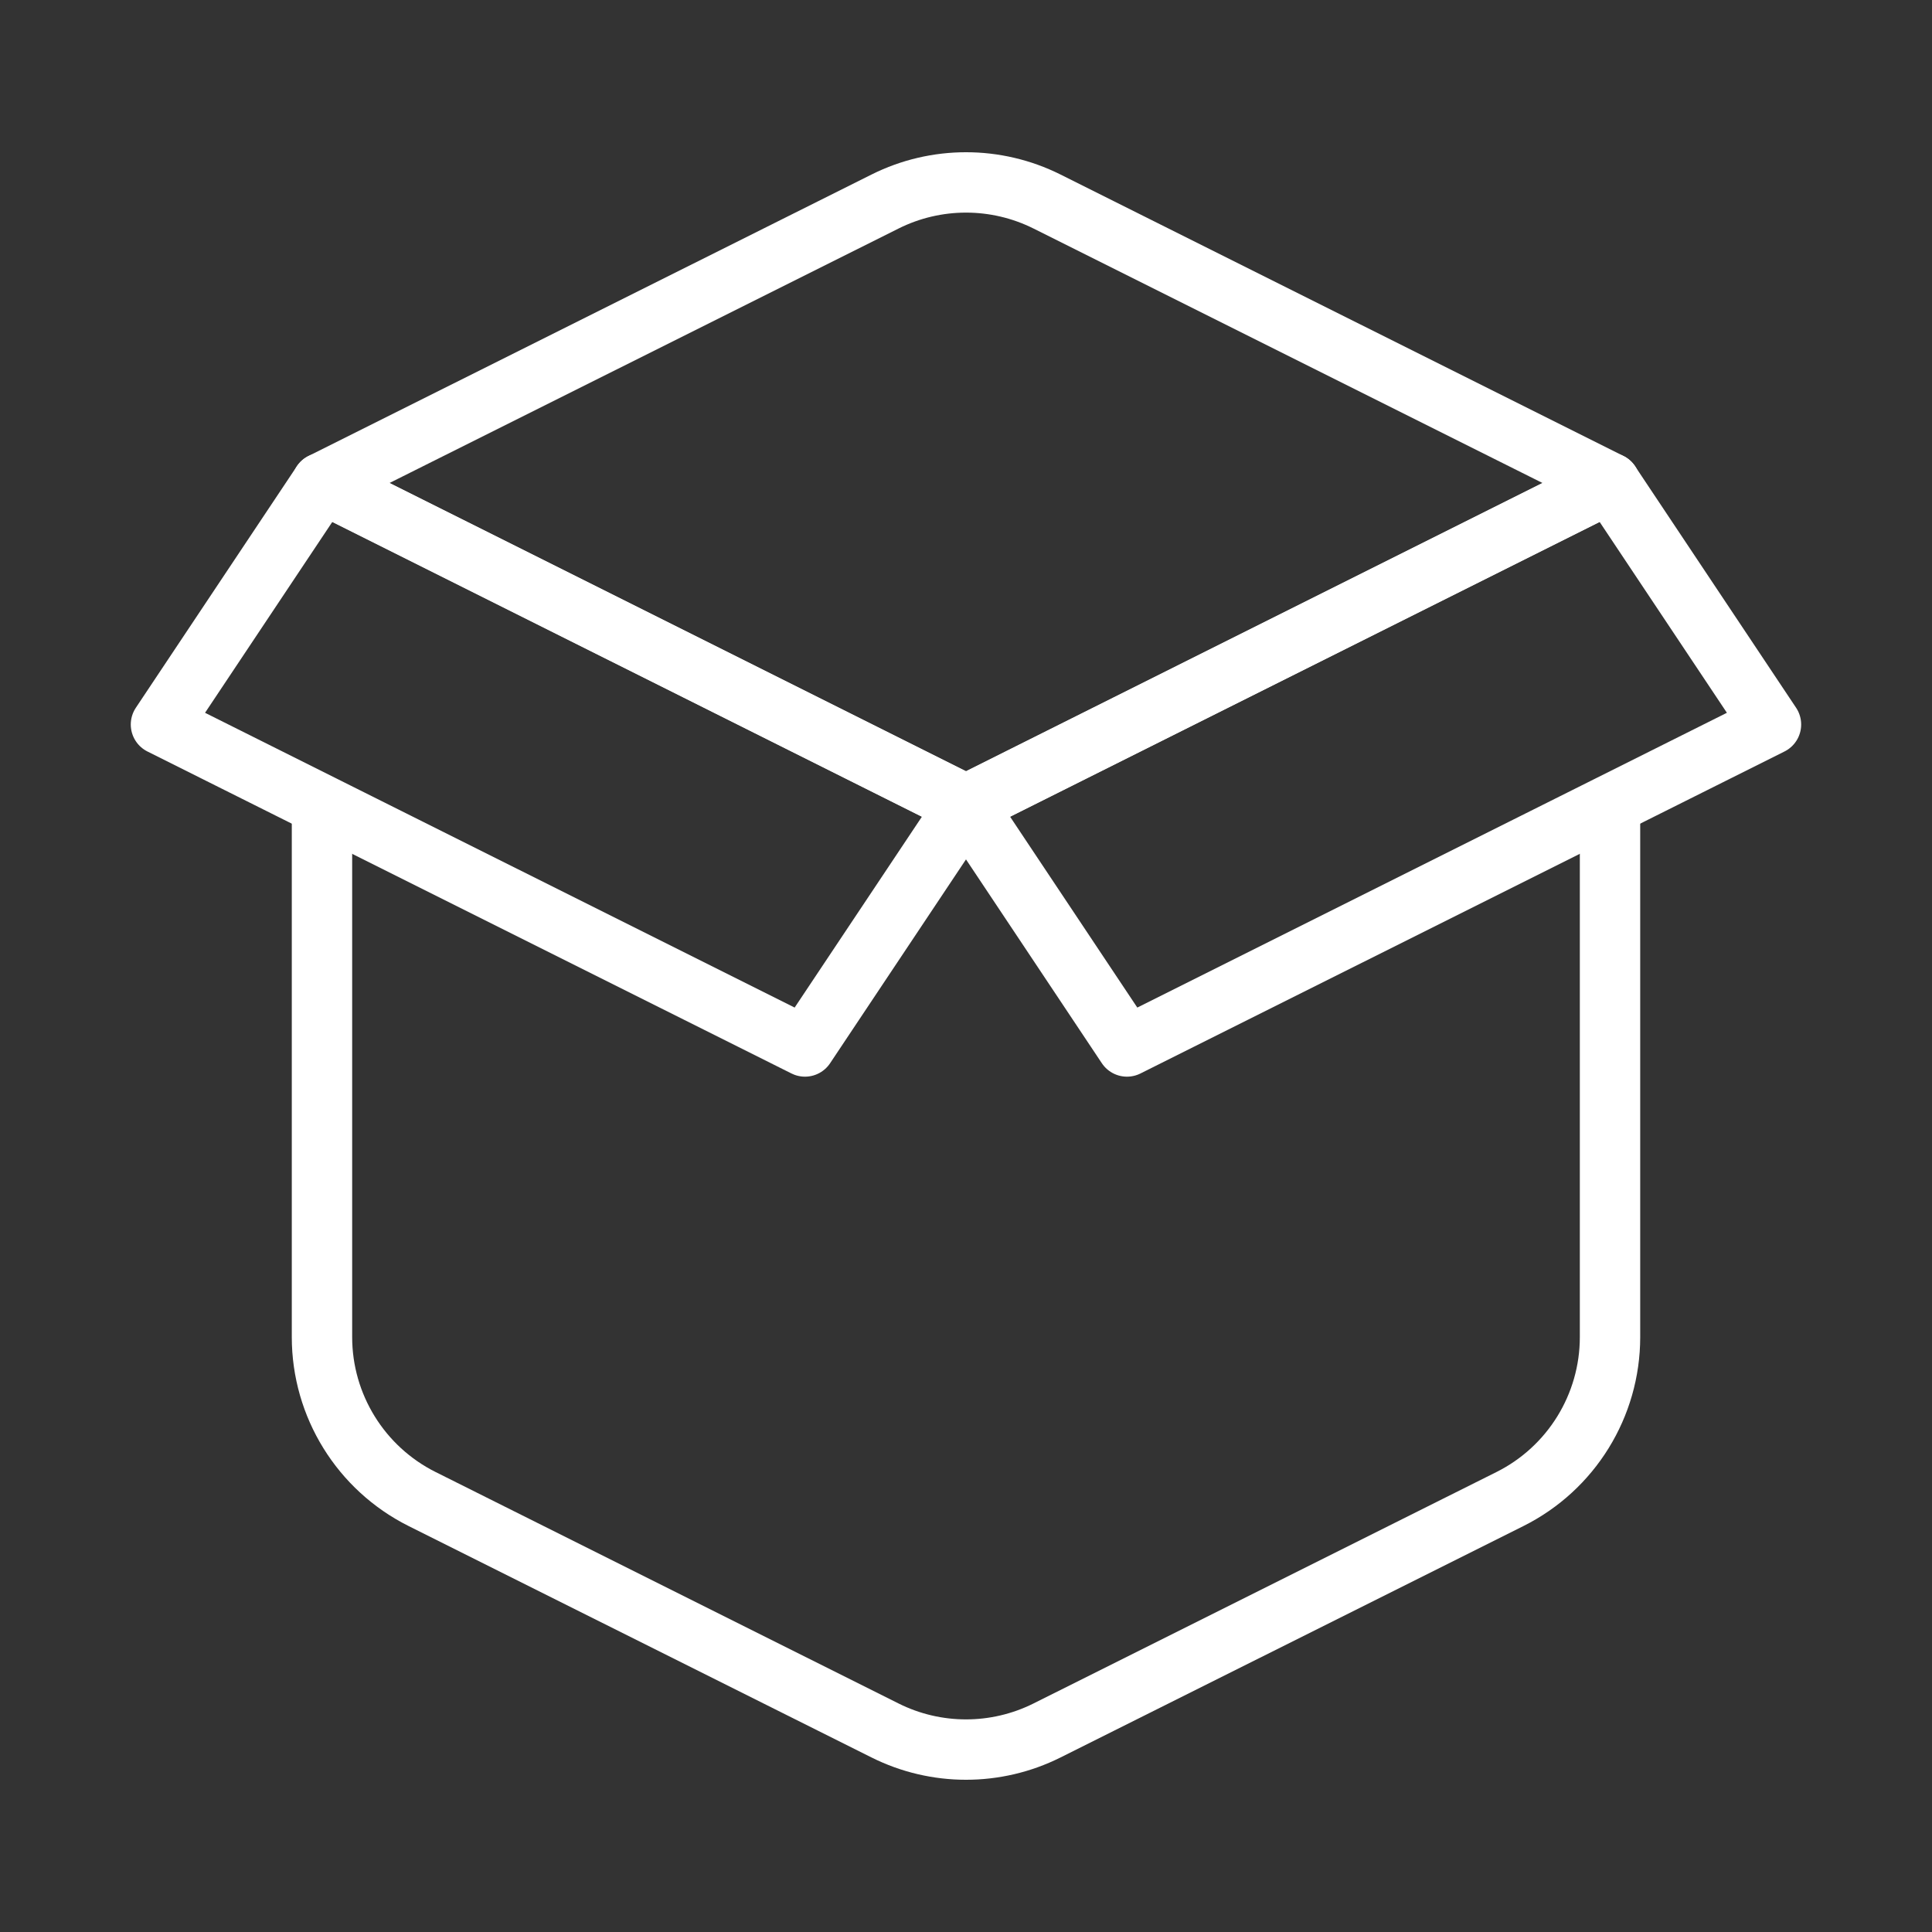
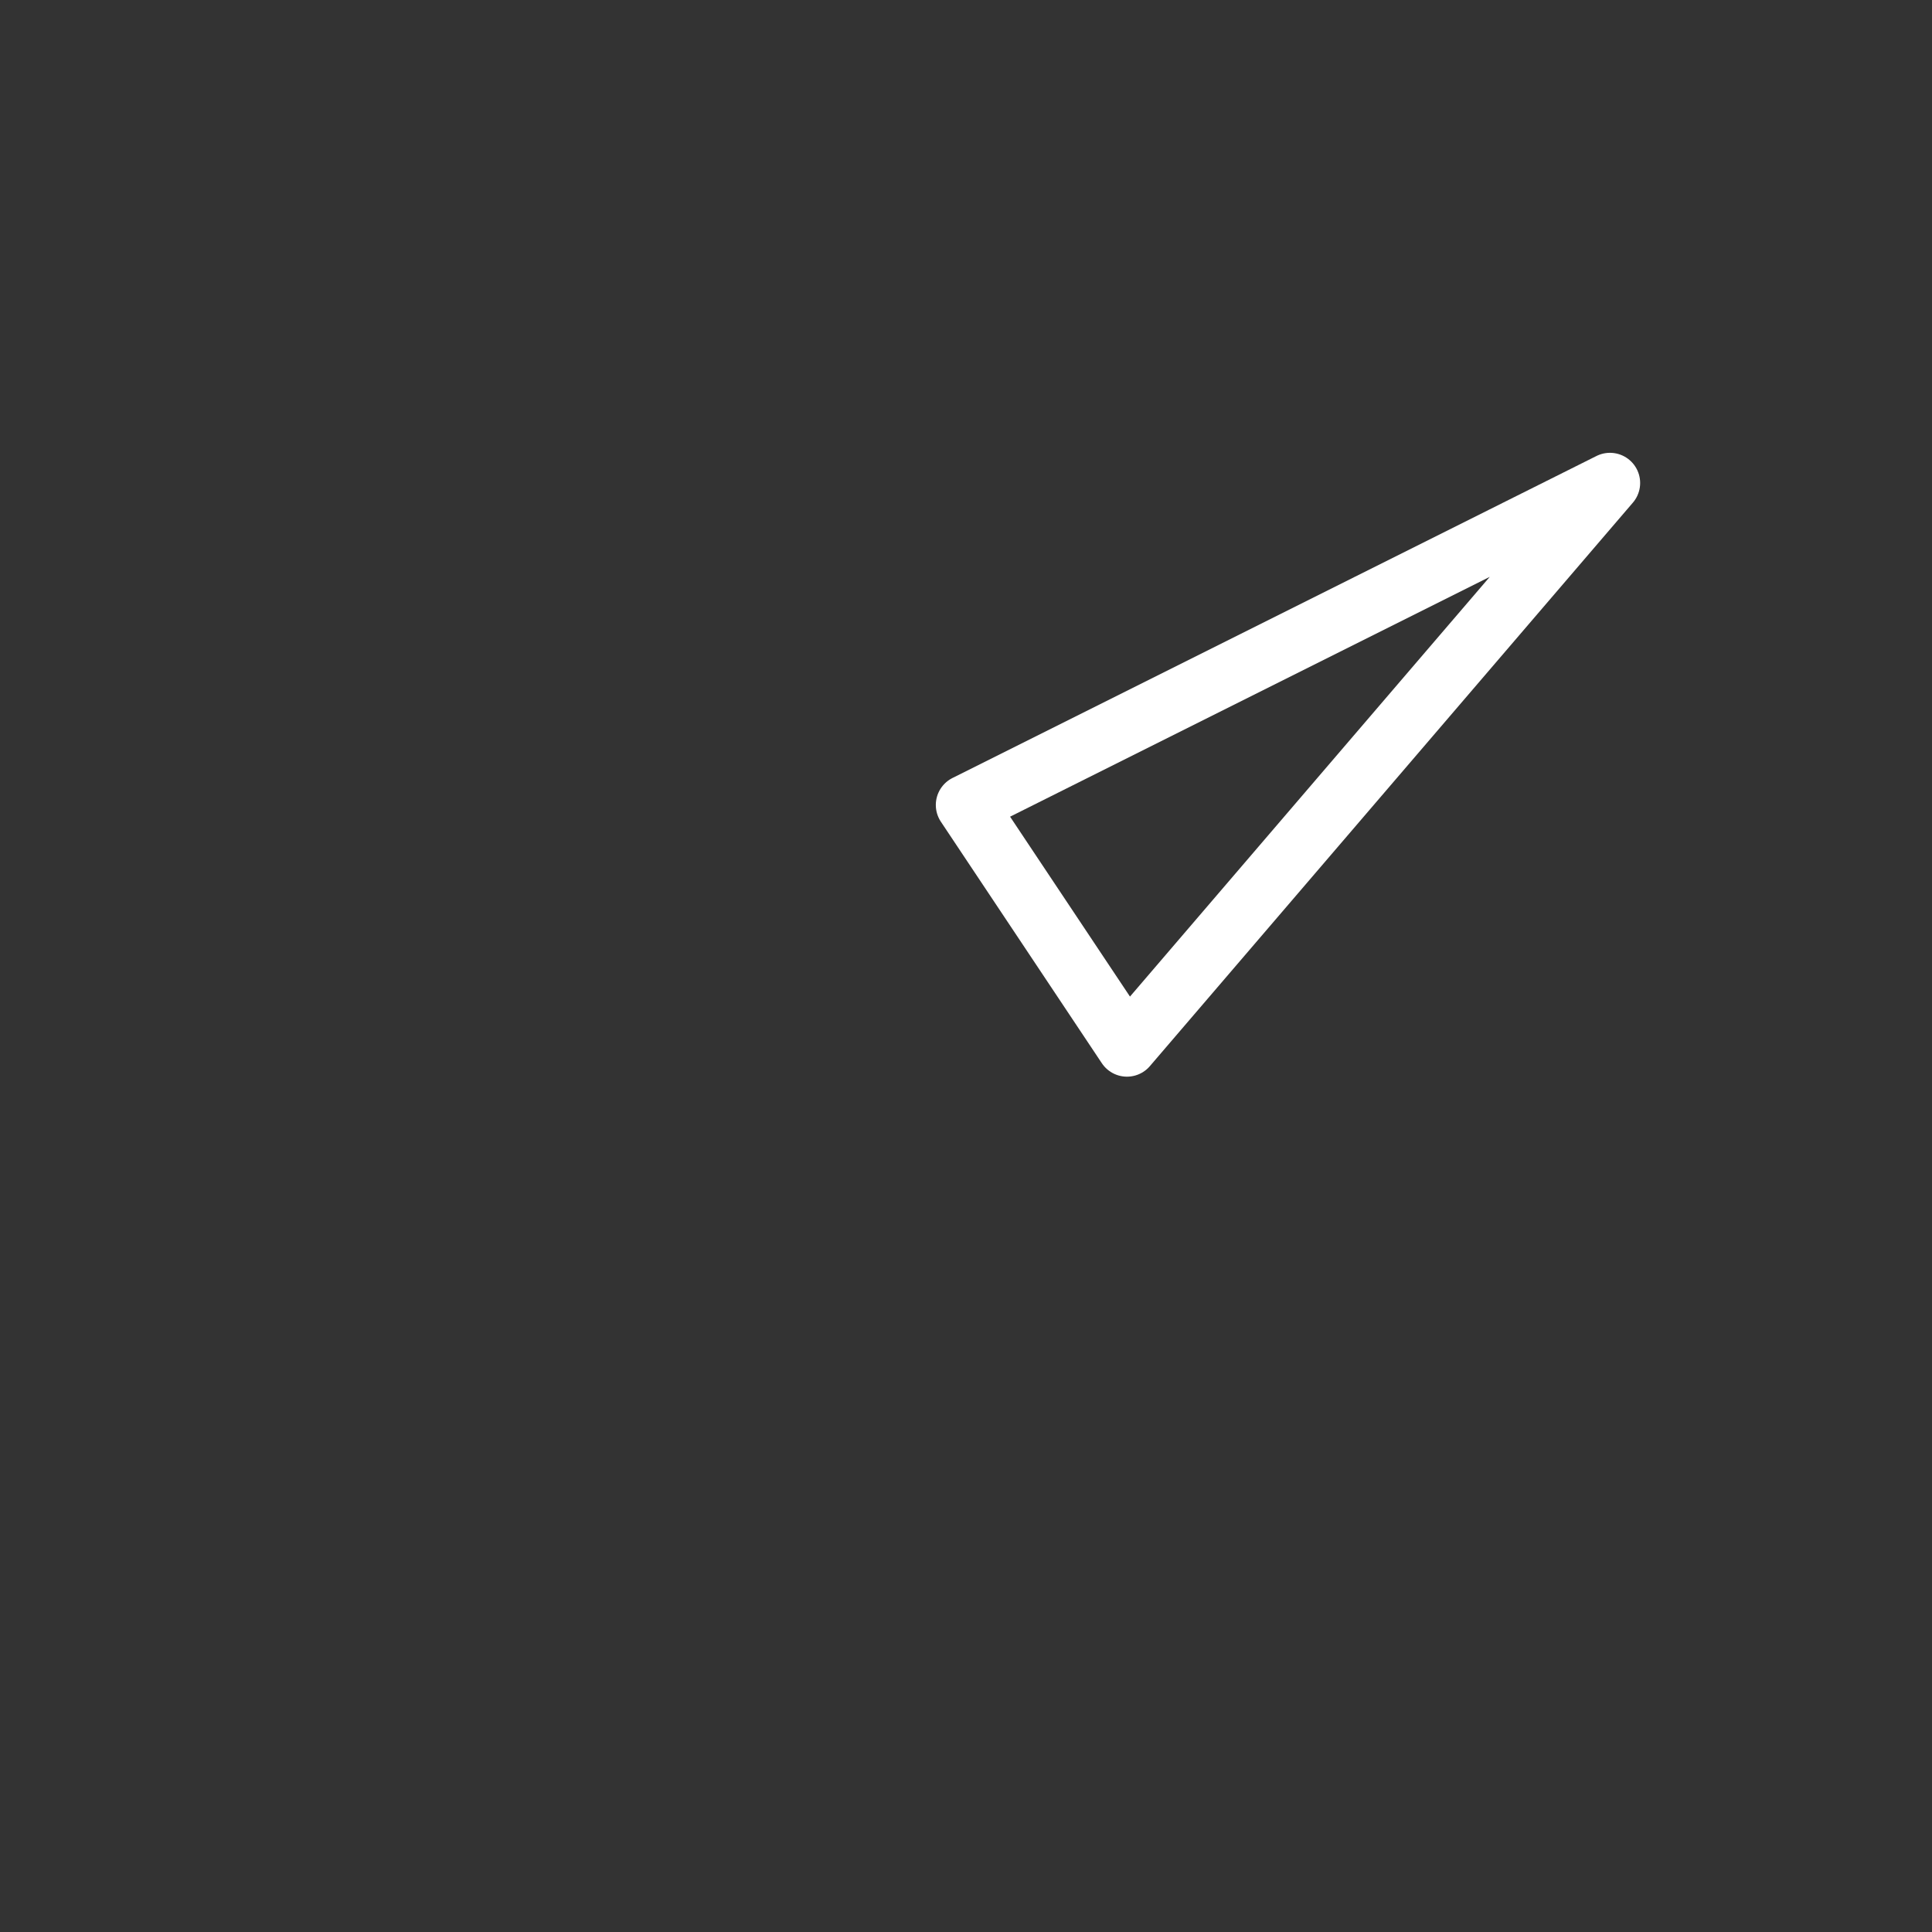
<svg xmlns="http://www.w3.org/2000/svg" fill="none" viewBox="0 0 32 32" height="32" width="32">
  <rect x="0" y="0" width="32" height="32" fill="#333333" stroke="none" />
-   <path stroke="white" d="M5.333 13.333V22.146C5.333 23.282 5.976 24.321 6.992 24.829L14.659 28.662C15.503 29.084 16.497 29.084 17.342 28.662L25.009 24.829C26.025 24.321 26.667 23.282 26.667 22.146V13.333" />
-   <path stroke-linejoin="round" stroke-linecap="round" stroke="white" d="M26.667 8L17.342 3.338C16.497 2.916 15.503 2.916 14.659 3.338L5.333 8L16 13.334L26.667 8Z" />
-   <path stroke-linejoin="round" stroke-linecap="round" stroke="white" d="M26.666 8L16 13.333L18.666 17.333L29.333 12L26.666 8Z" />
-   <path stroke-linejoin="round" stroke-linecap="round" stroke="white" d="M5.333 8L16 13.333L13.333 17.333L2.666 12L5.333 8Z" />
+   <path stroke-linejoin="round" stroke-linecap="round" stroke="white" d="M26.666 8L16 13.333L18.666 17.333L26.666 8Z" />
</svg>